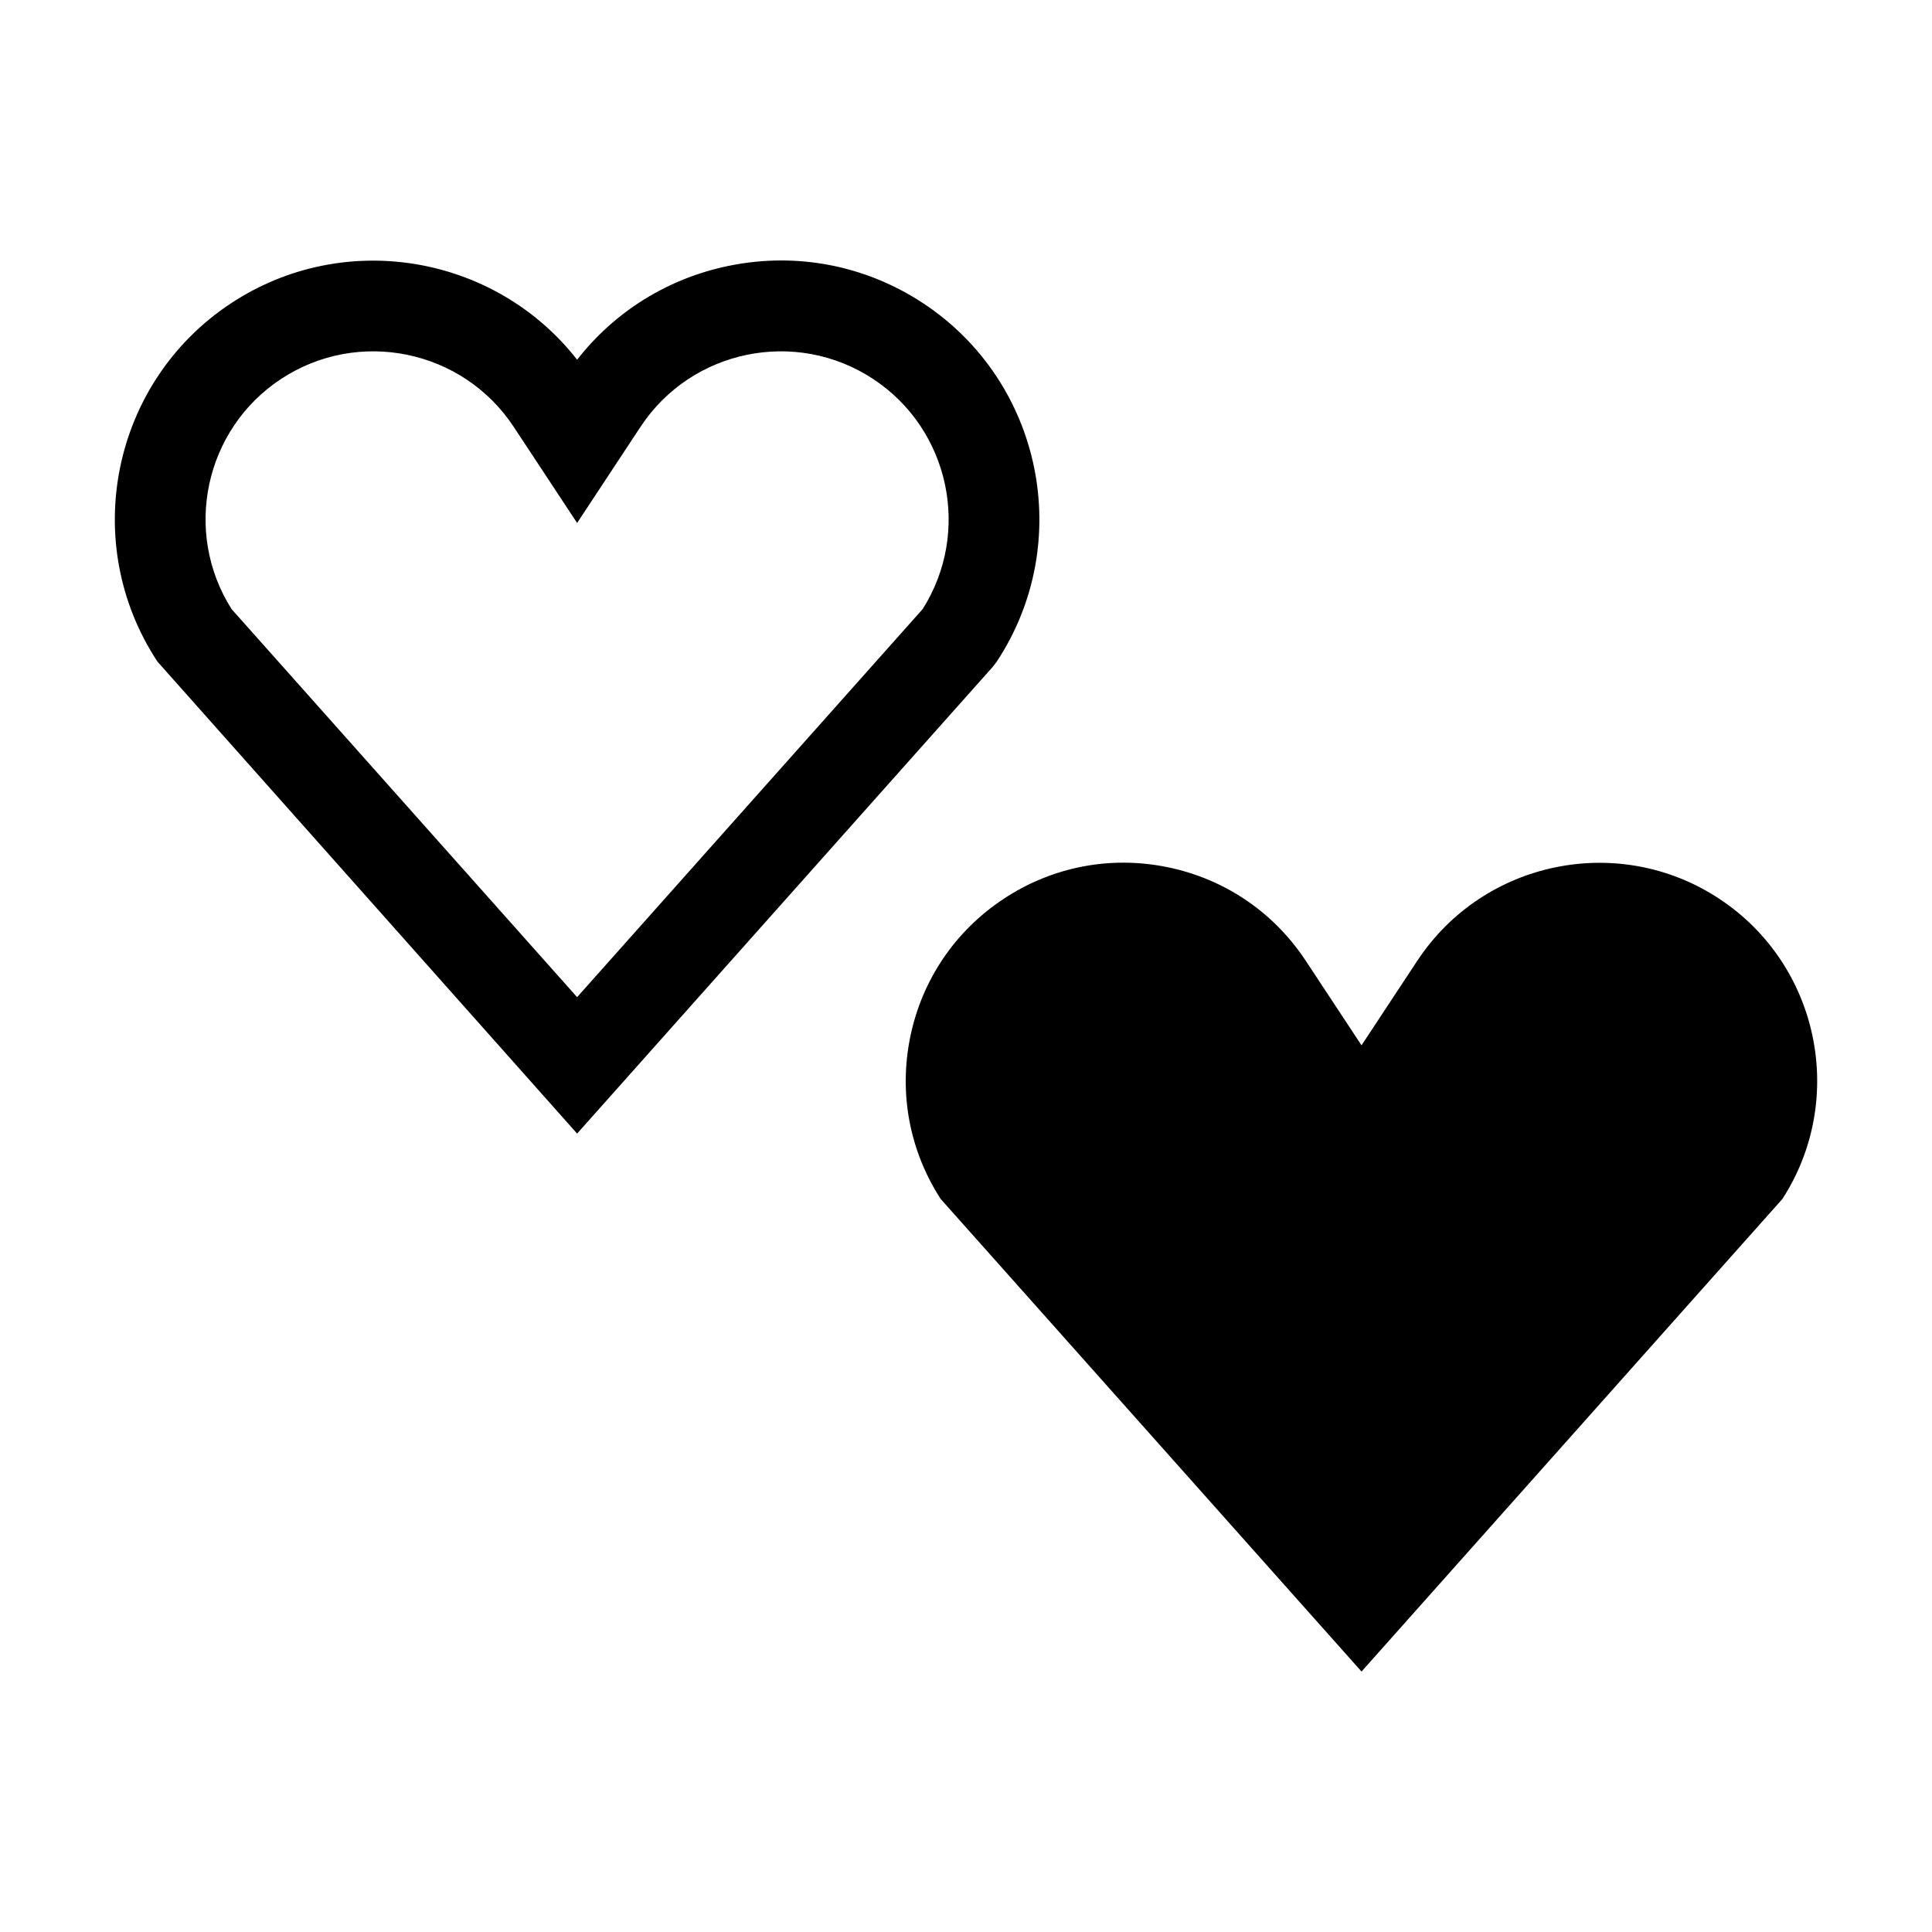
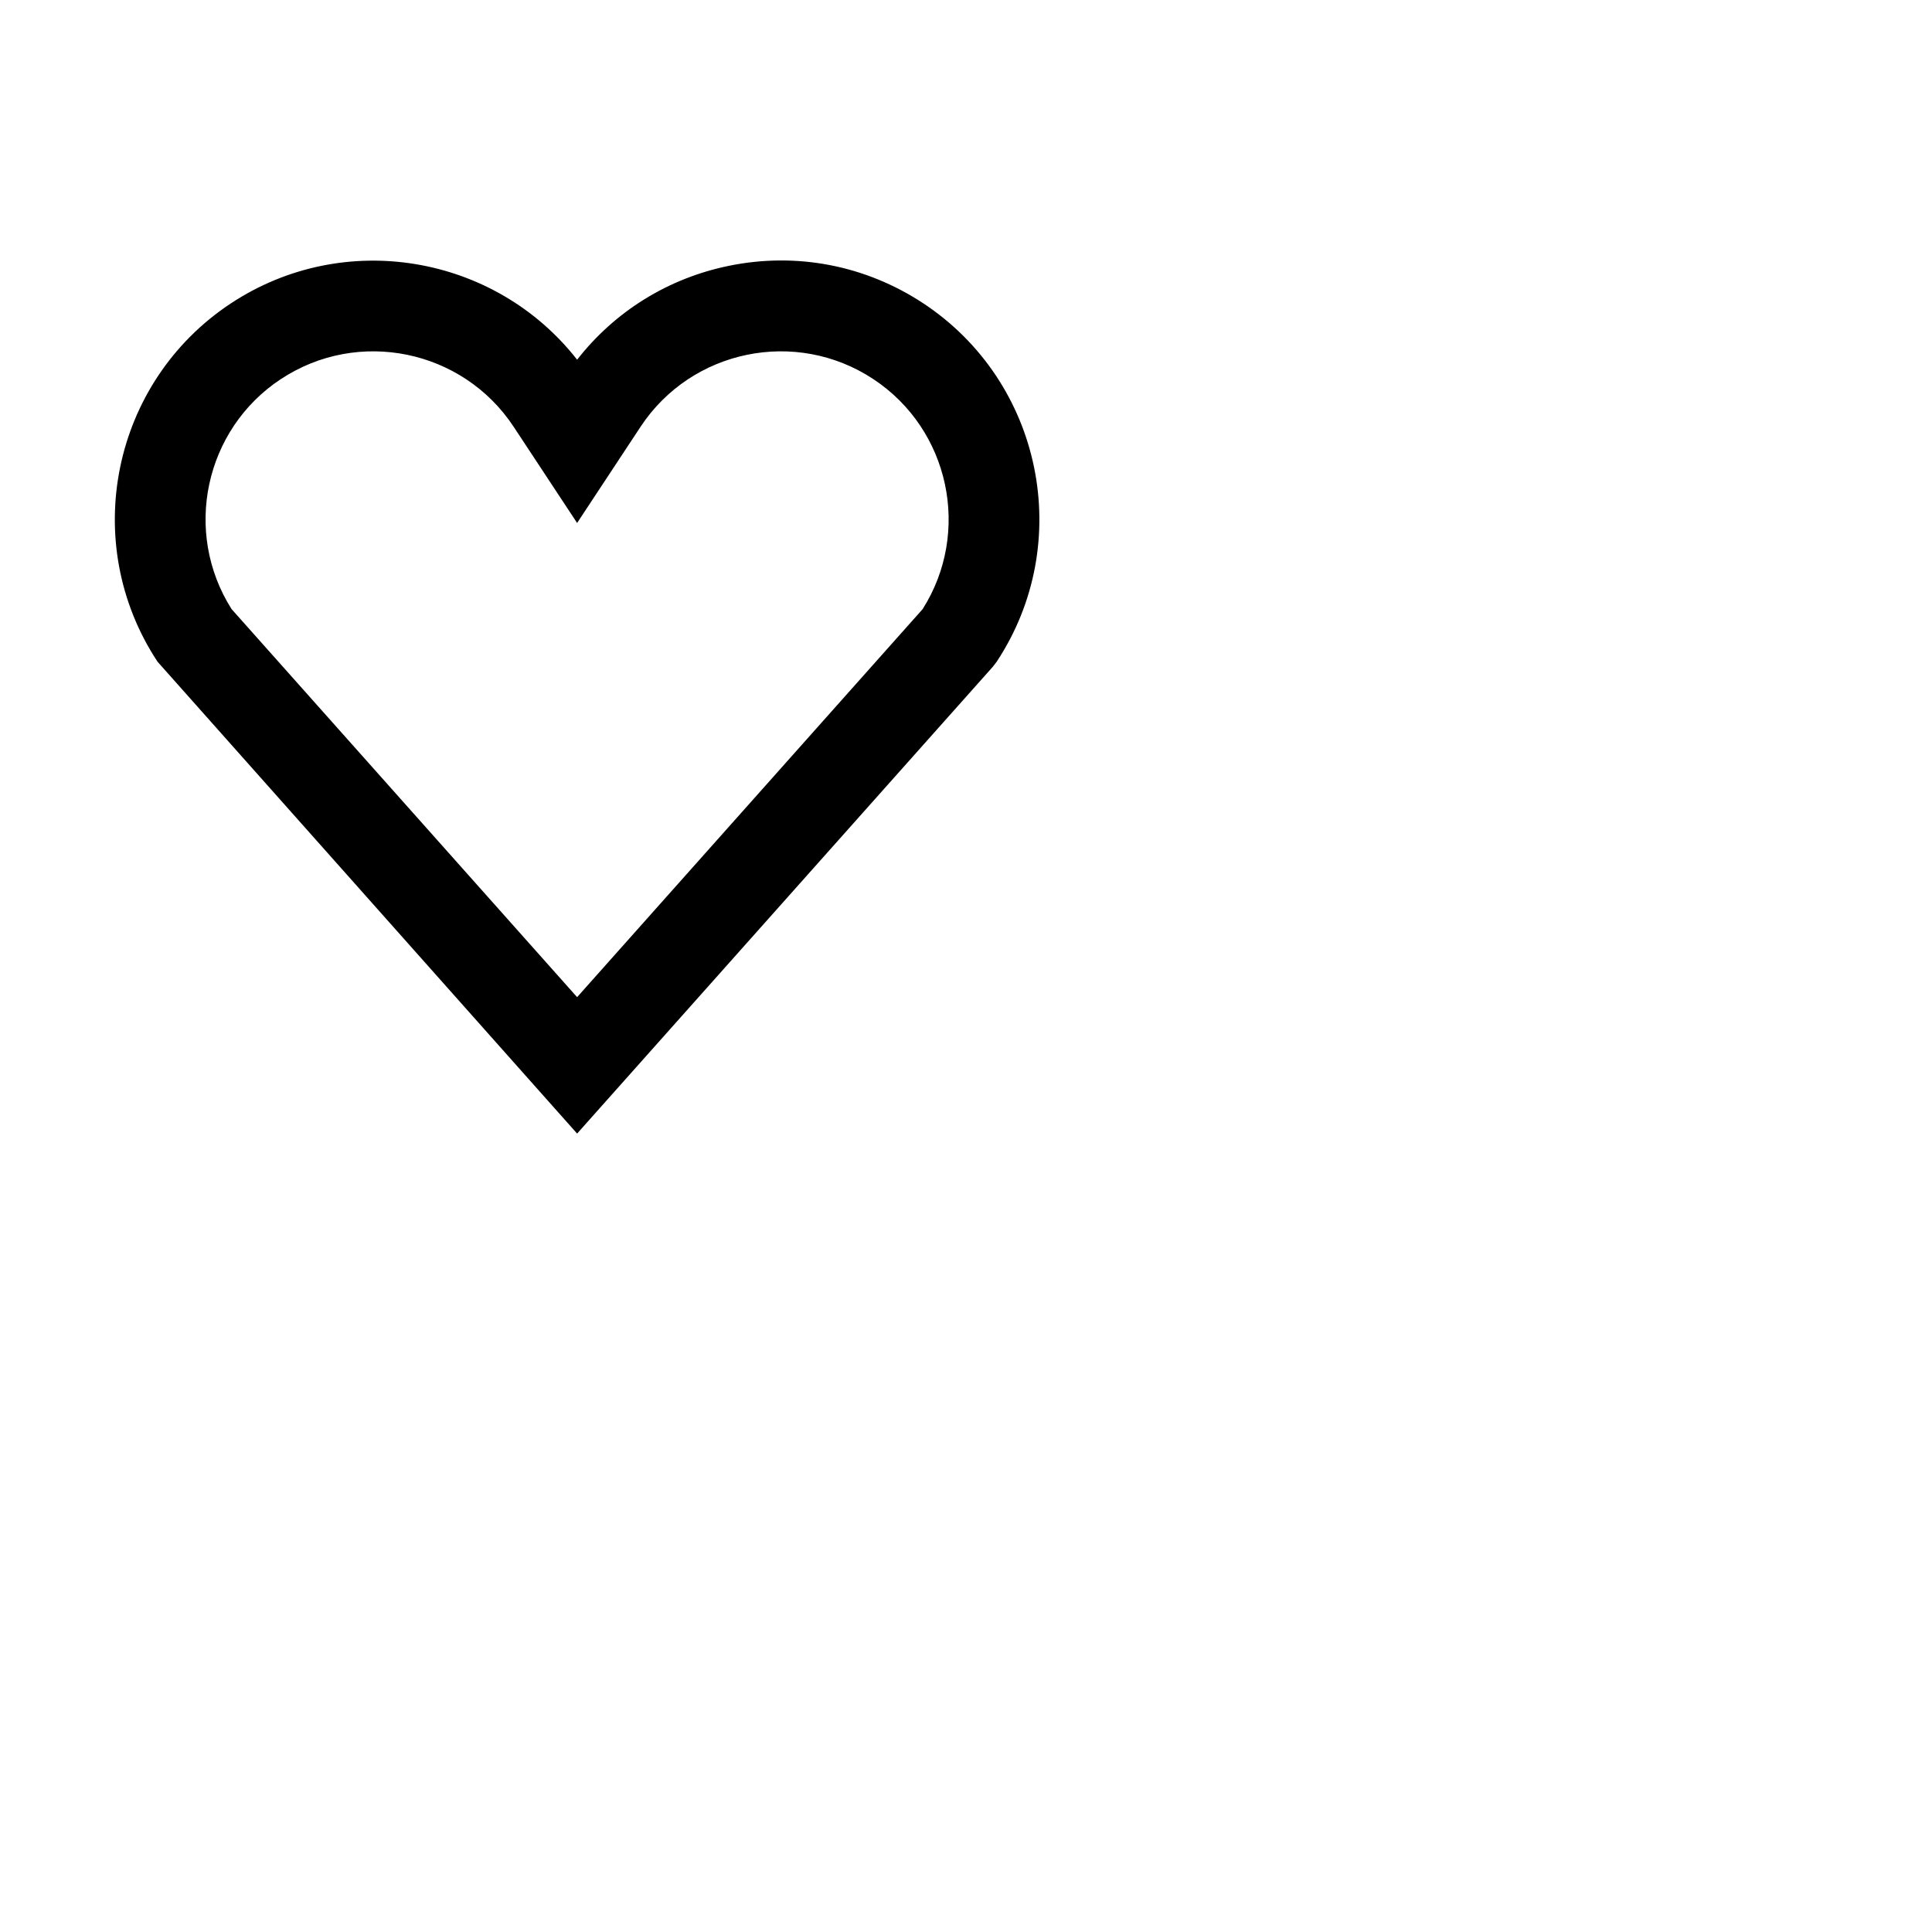
<svg xmlns="http://www.w3.org/2000/svg" fill="#000000" width="800px" height="800px" version="1.1" viewBox="144 144 512 512">
  <g>
    <path d="m296.94 444.41 110.14-123.68 1.059-1.375c20.812-31.555 12.078-74.16-19.473-94.977-15.285-10.082-33.578-13.609-51.523-9.93-16.105 3.305-30.191 12.062-40.199 24.879-21.766-27.82-61.73-34.723-91.73-14.949-31.555 20.816-40.285 63.418-19.473 94.977zm-78.488-199.96c20.488-13.516 48.152-7.836 61.668 12.641l16.82 25.504 16.82-25.504c13.512-20.48 41.18-26.156 61.656-12.641 20.258 13.359 26.027 40.562 13.09 60.977l-91.566 102.83-91.57-102.84c-12.938-20.414-7.168-47.609 13.082-60.973z" />
-     <path d="m519.61 398.59-14.793 22.43-14.797-22.43c-8.5-12.879-21.496-21.68-36.613-24.777-15.121-3.102-30.535-0.125-43.402 8.375-12.883 8.496-21.684 21.496-24.781 36.613-3.059 14.922-0.203 30.145 8.055 42.926l111.54 125.25 111.54-125.25c17.129-26.535 9.703-62.105-16.723-79.535-26.574-17.551-62.48-10.188-80.02 16.398z" />
  </g>
</svg>